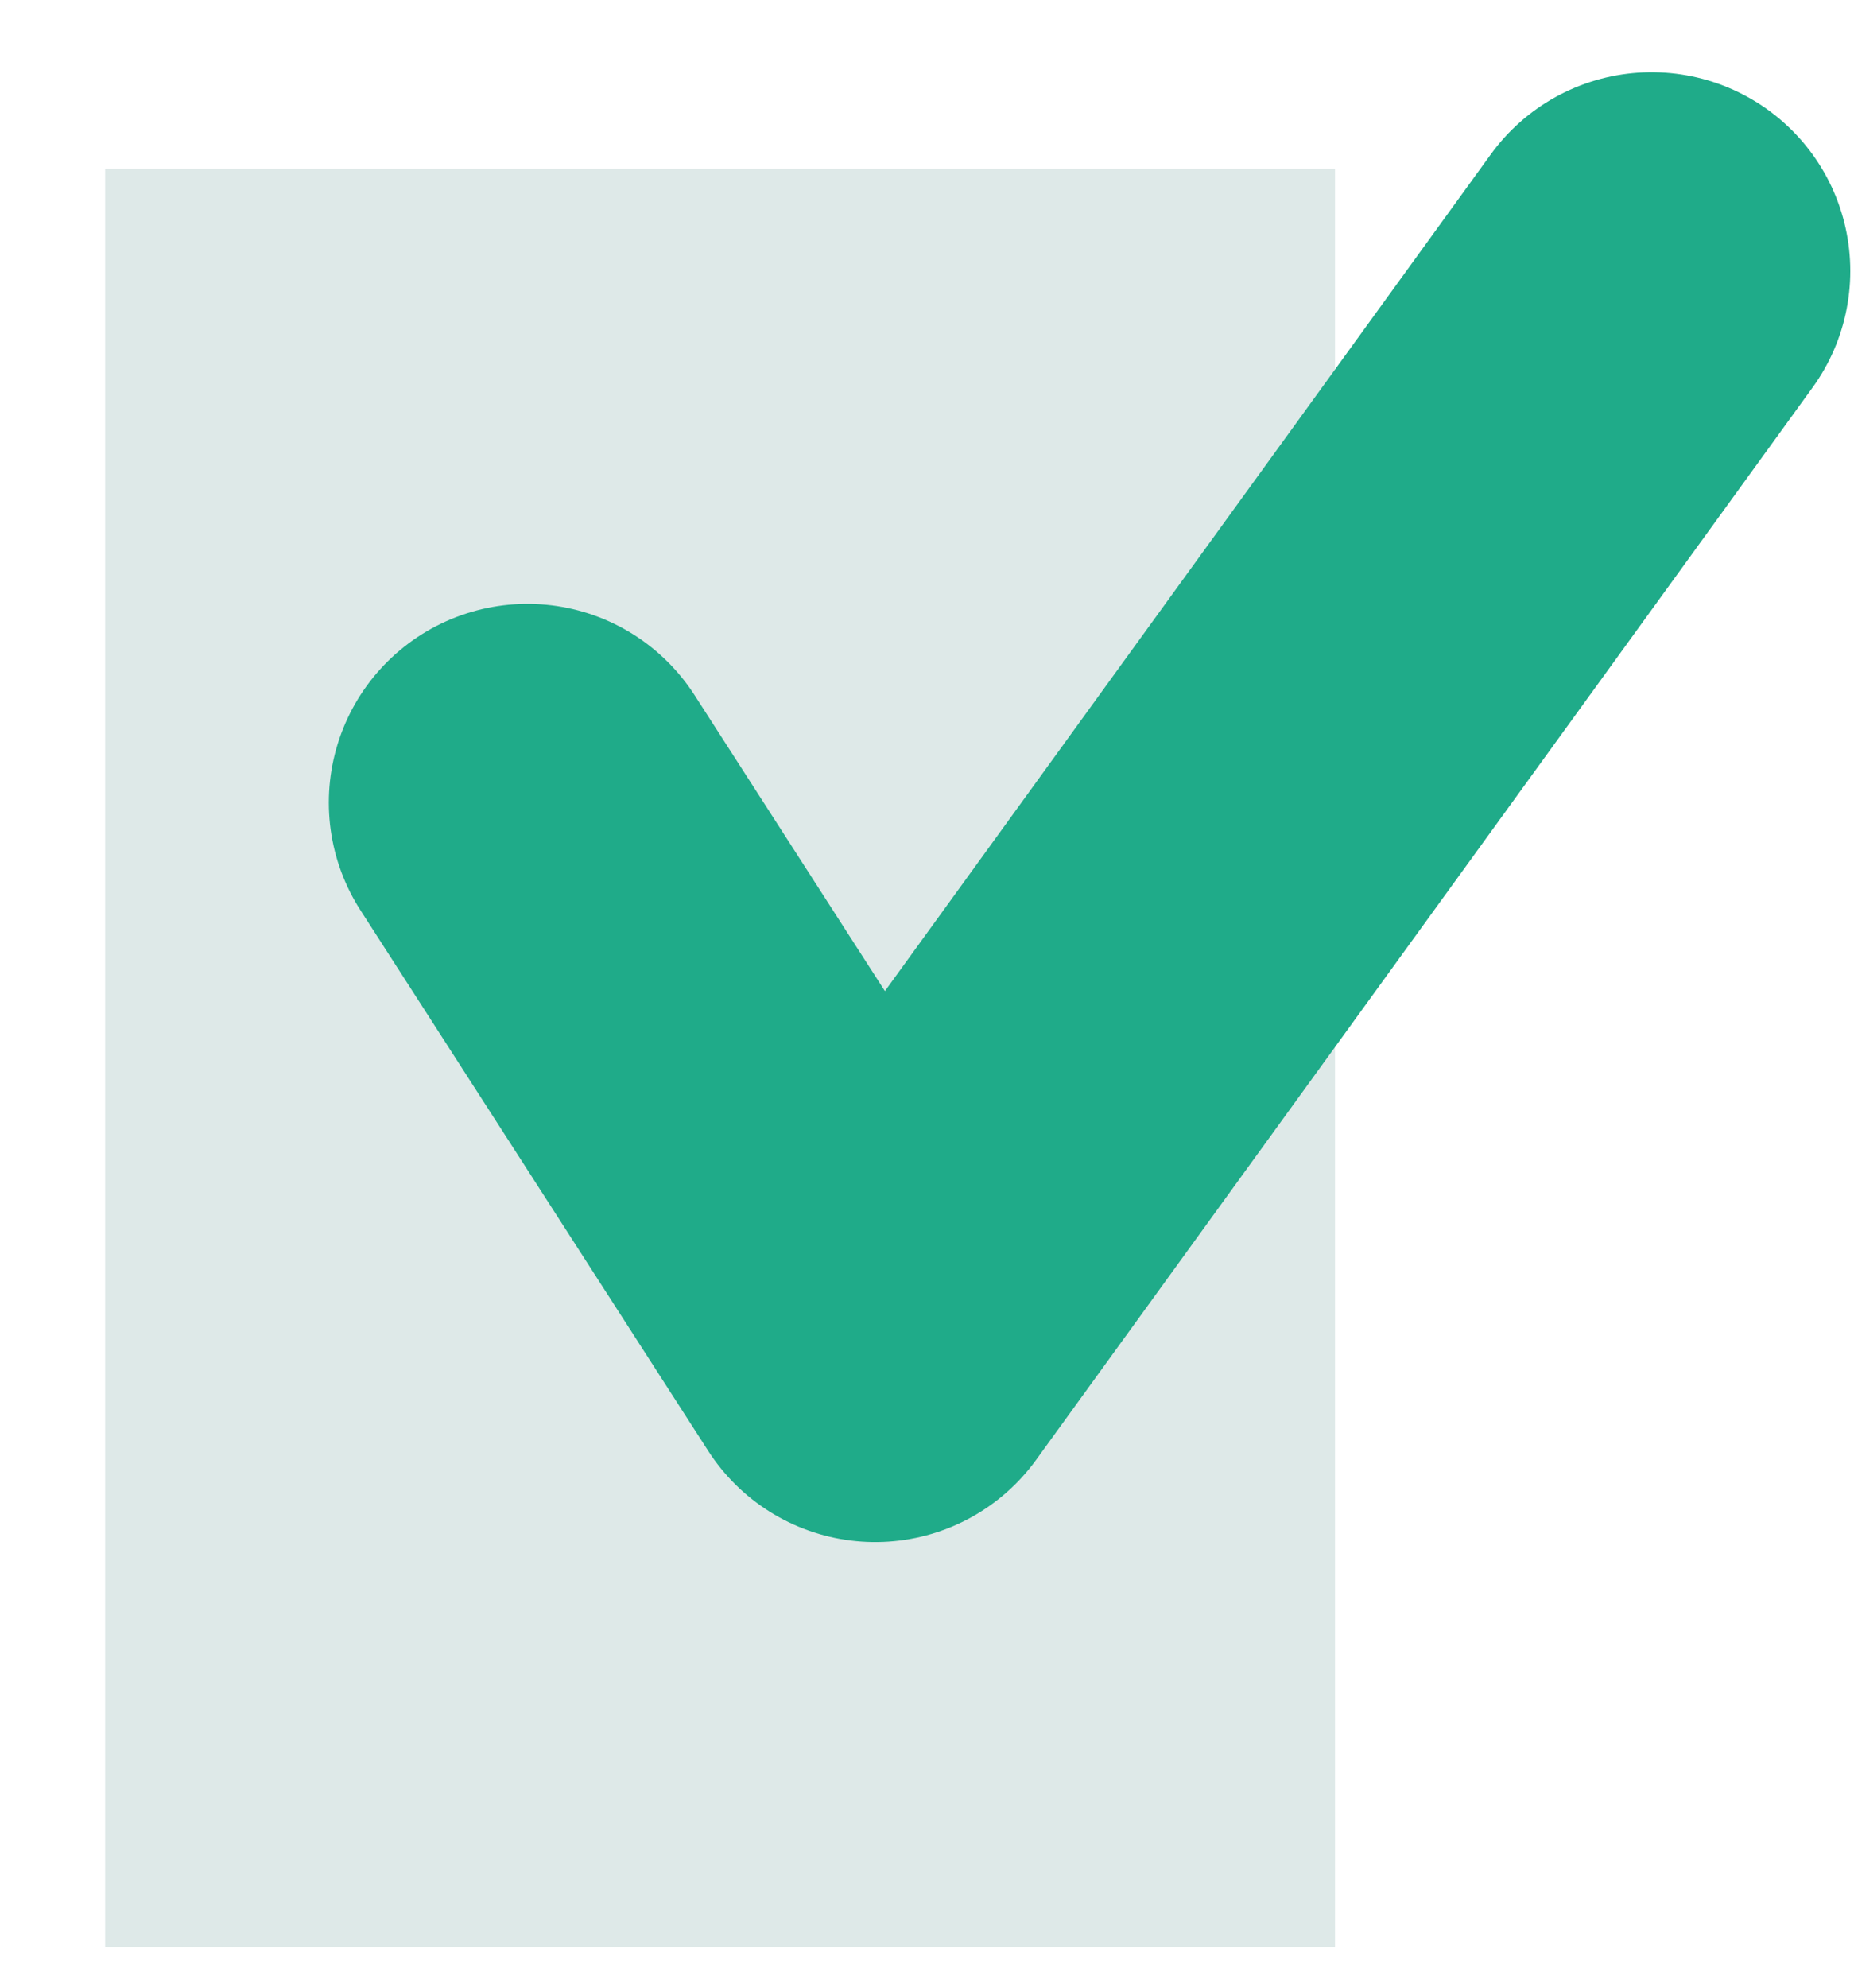
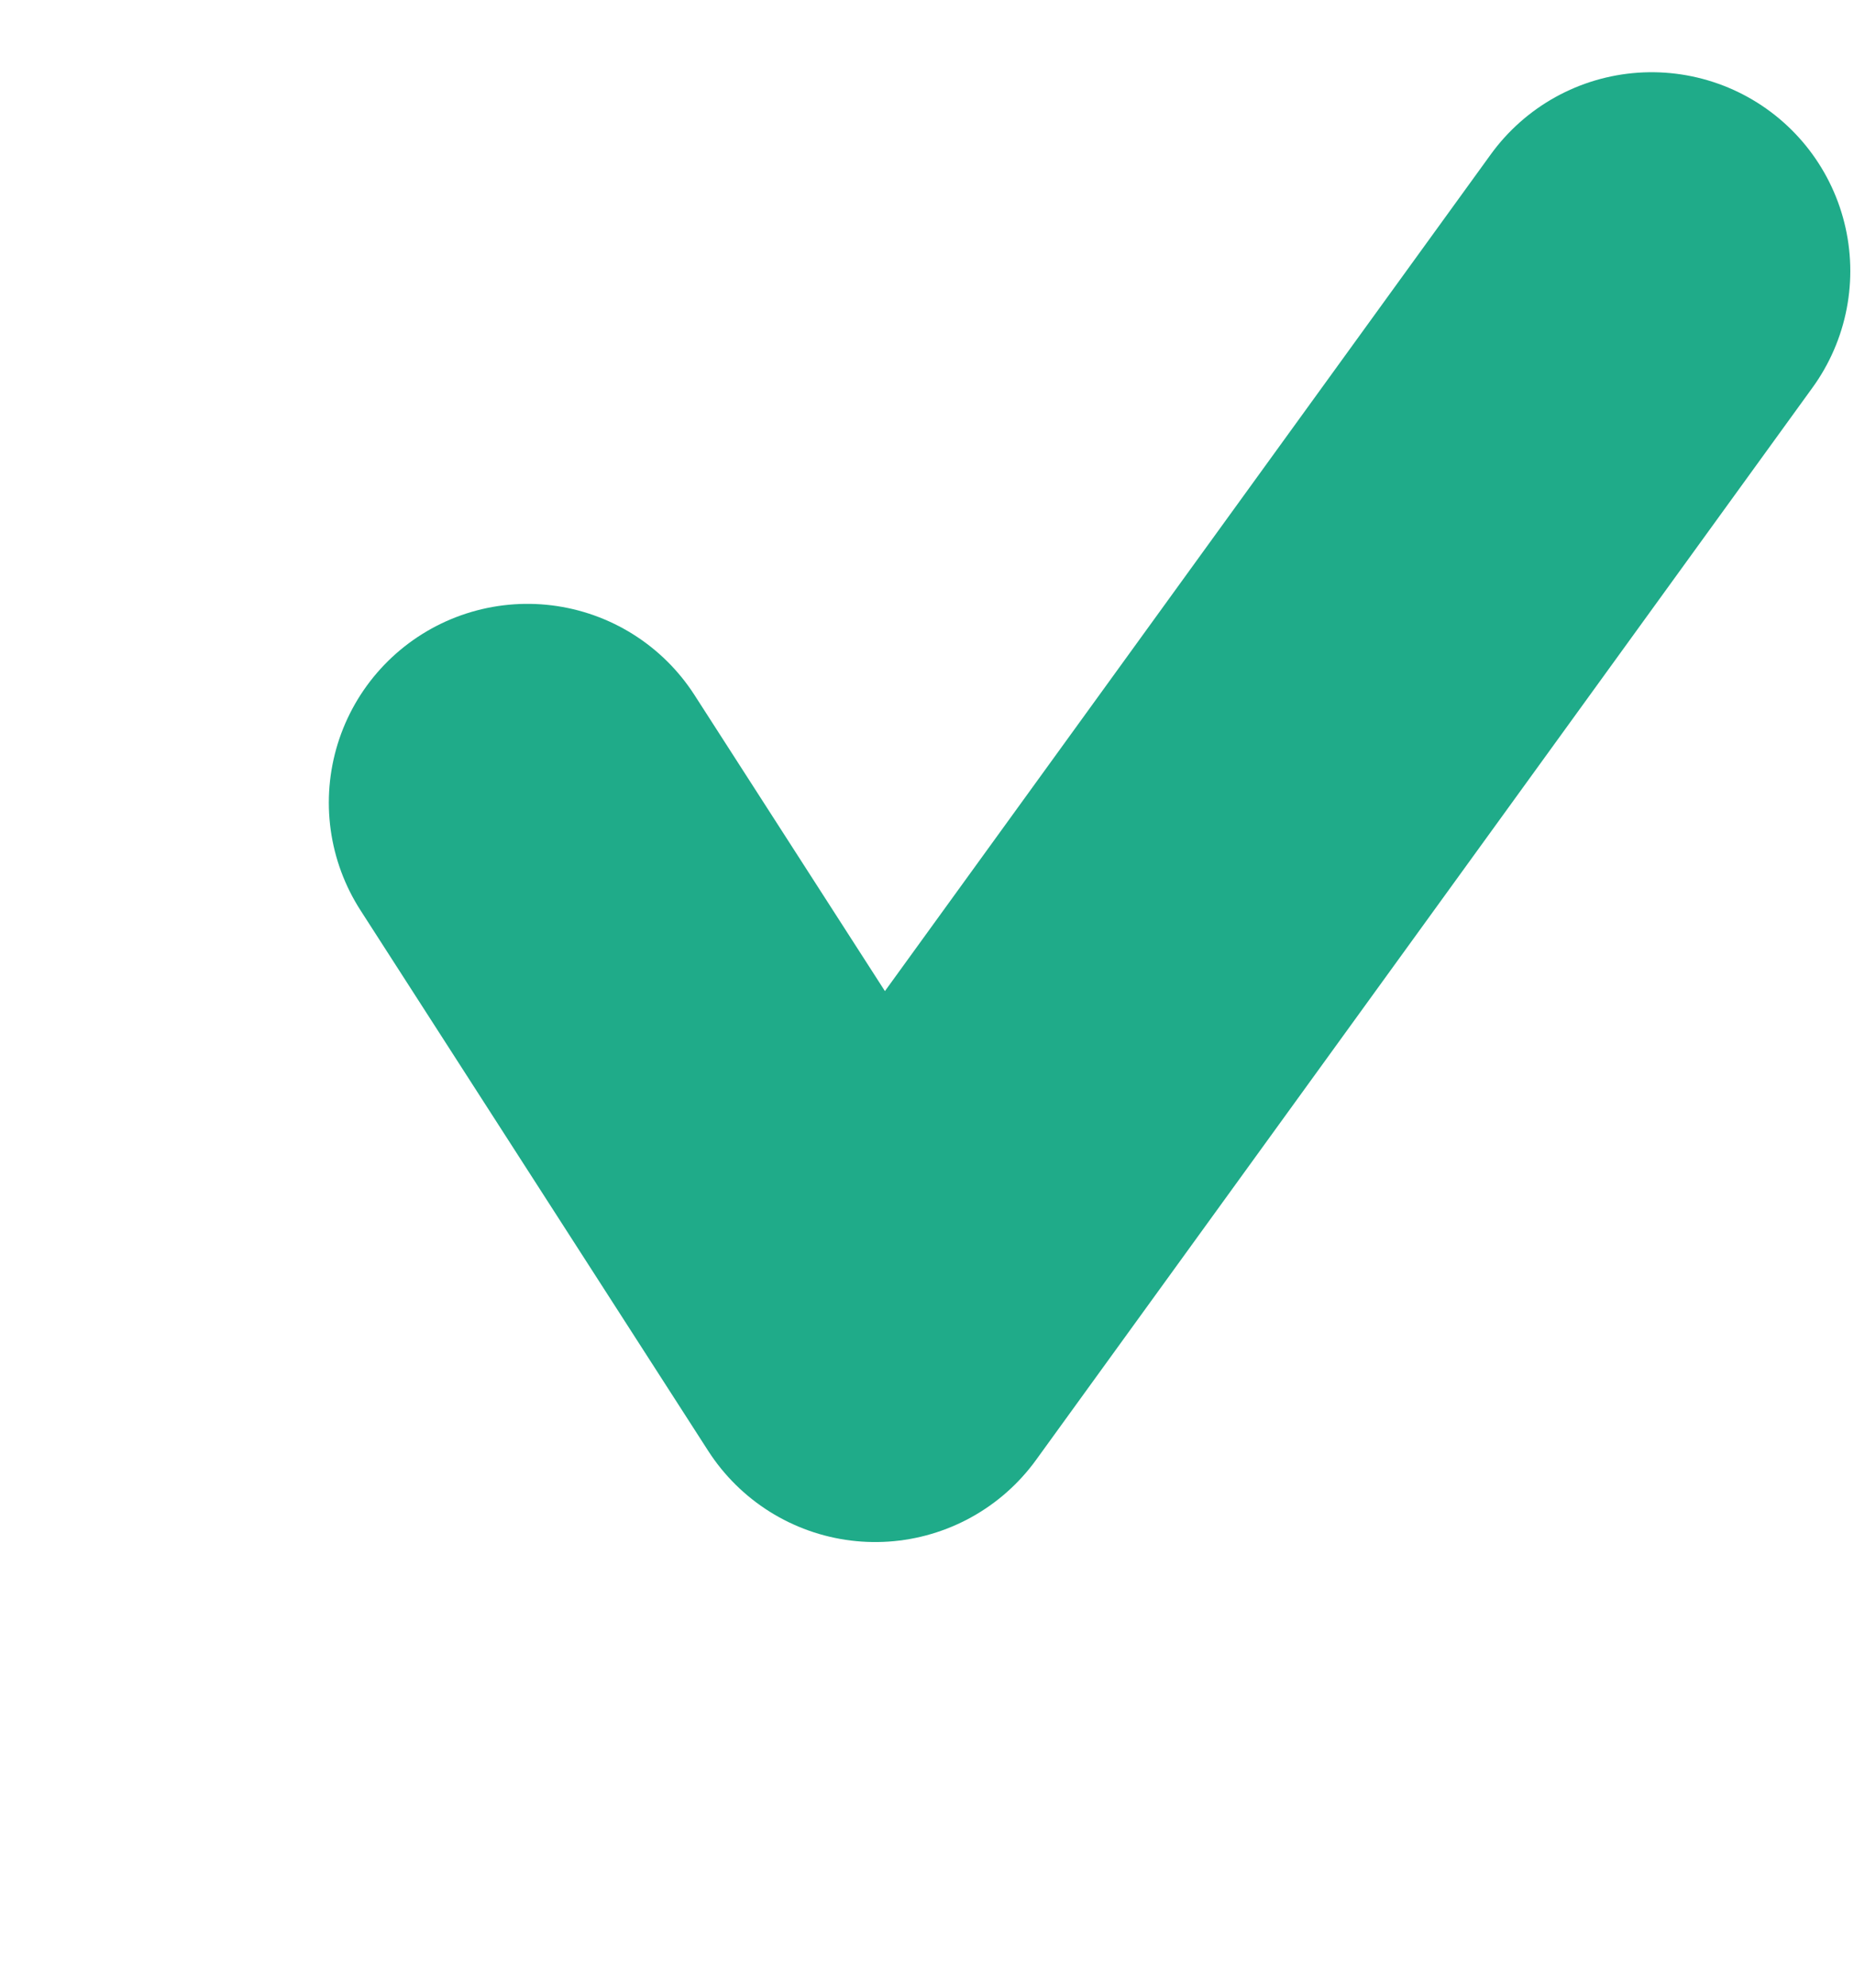
<svg xmlns="http://www.w3.org/2000/svg" width="14" height="15" viewBox="0 0 14 15" fill="none">
-   <rect x="0.794" y="1.275" width="9.287" height="13.42" fill="#DEE9E8" />
  <path d="M3.983 6.057L6.609 10.137L12.472 2.045" stroke="#1FAB89" stroke-width="3" stroke-linecap="round" stroke-linejoin="round" />
</svg>